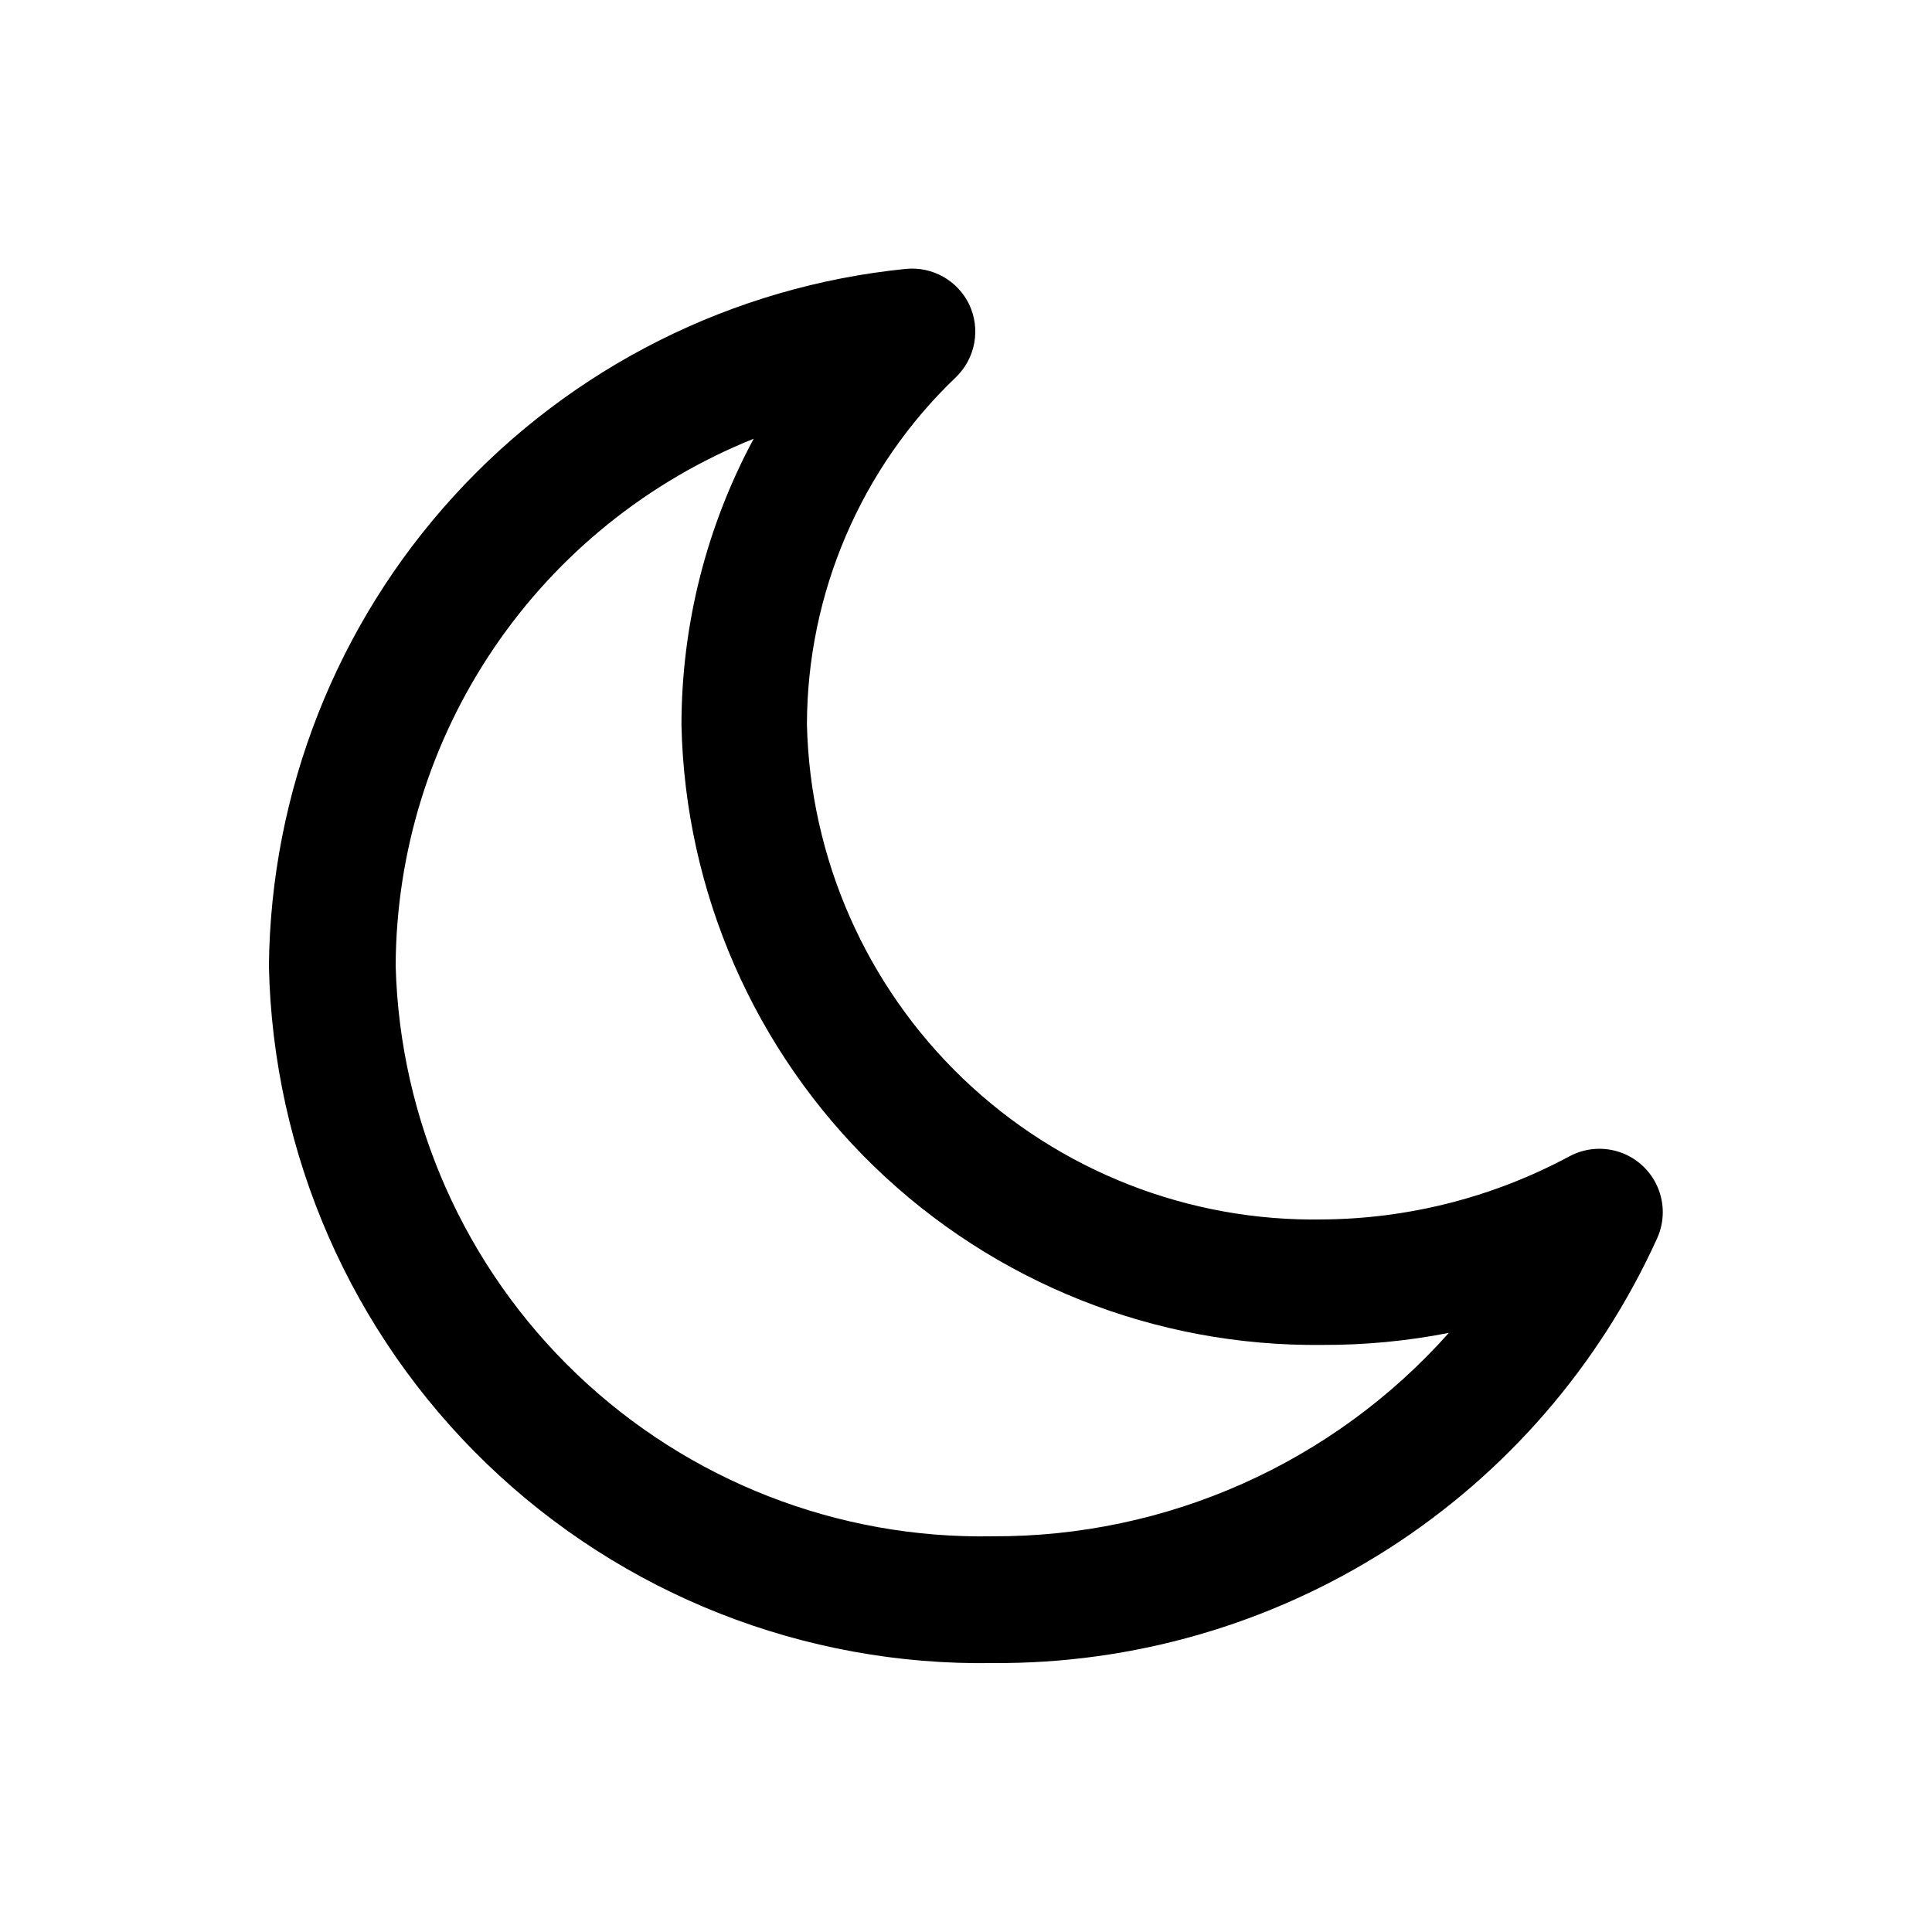
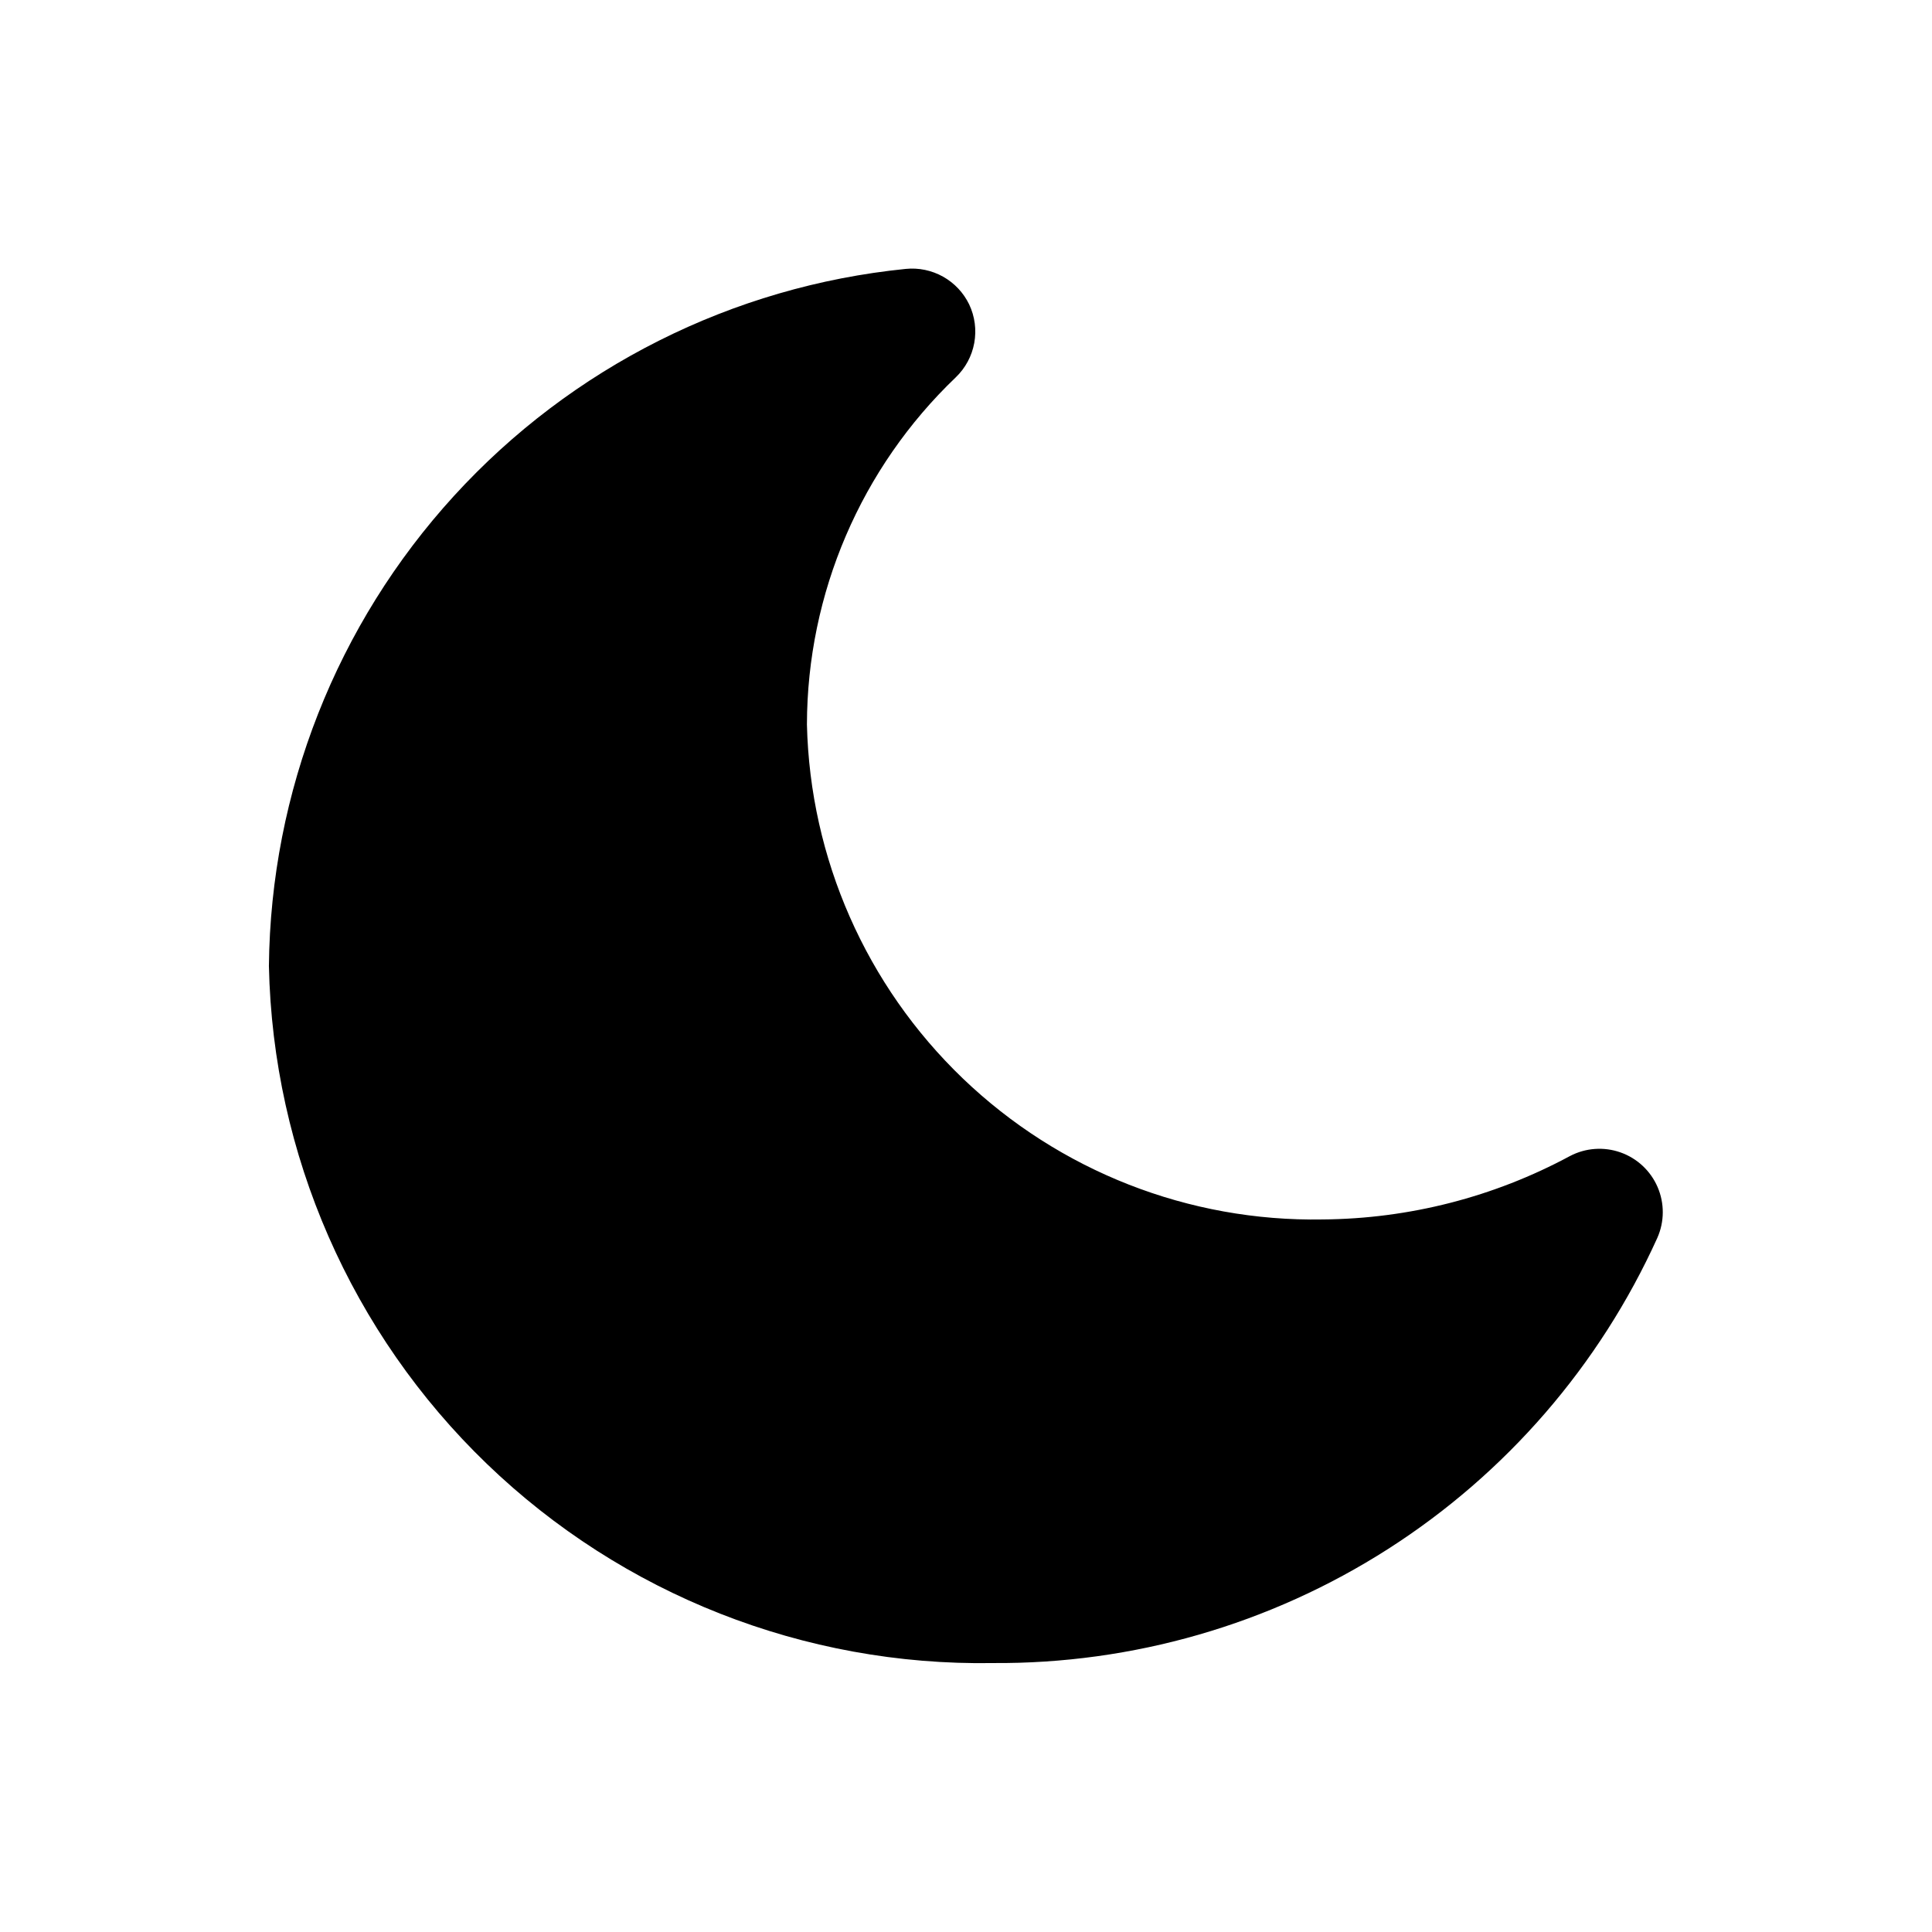
<svg xmlns="http://www.w3.org/2000/svg" fill="#000000" width="800px" height="800px" version="1.1" viewBox="144 144 512 512">
-   <path d="m407.05 584.73c-49.891 0.809-98.074-18.168-134.02-52.785-35.938-34.617-56.707-82.059-57.766-131.95 0.469-46.164 17.945-90.535 49.086-124.62 31.141-34.086 73.754-55.488 119.69-60.113 3.426-0.344 6.875 0.375 9.879 2.055 3.004 1.684 5.418 4.25 6.918 7.348 1.512 3.184 1.984 6.762 1.352 10.227-0.633 3.465-2.34 6.644-4.879 9.086-25.145 24.02-39.395 57.258-39.465 92.031 0.836 35.484 15.684 69.199 41.297 93.773 25.613 24.574 59.91 38.016 95.402 37.383 22.875-0.176 45.359-5.941 65.496-16.793 4.141-2.18 9.004-2.531 13.414-0.973 4.414 1.559 7.977 4.891 9.828 9.188 1.852 4.297 1.828 9.172-0.066 13.449-15.309 33.816-40.105 62.465-71.375 82.465-31.27 20.004-67.672 30.5-104.79 30.223zm-63.312-324.46c-27.926 11.203-51.875 30.48-68.777 55.375-16.906 24.891-25.992 54.262-26.105 84.352 1.102 40.965 18.344 79.836 47.977 108.14 29.629 28.312 69.246 43.766 110.22 42.996 46.176 0.215 90.215-19.418 120.91-53.906-11.062 2.168-22.312 3.238-33.586 3.191-44.227 0.496-86.863-16.473-118.65-47.223-31.785-30.754-50.16-72.805-51.133-117.02 0.008-26.496 6.586-52.578 19.145-75.91z" />
+   <path d="m407.05 584.73c-49.891 0.809-98.074-18.168-134.02-52.785-35.938-34.617-56.707-82.059-57.766-131.95 0.469-46.164 17.945-90.535 49.086-124.62 31.141-34.086 73.754-55.488 119.69-60.113 3.426-0.344 6.875 0.375 9.879 2.055 3.004 1.684 5.418 4.25 6.918 7.348 1.512 3.184 1.984 6.762 1.352 10.227-0.633 3.465-2.34 6.644-4.879 9.086-25.145 24.02-39.395 57.258-39.465 92.031 0.836 35.484 15.684 69.199 41.297 93.773 25.613 24.574 59.91 38.016 95.402 37.383 22.875-0.176 45.359-5.941 65.496-16.793 4.141-2.18 9.004-2.531 13.414-0.973 4.414 1.559 7.977 4.891 9.828 9.188 1.852 4.297 1.828 9.172-0.066 13.449-15.309 33.816-40.105 62.465-71.375 82.465-31.27 20.004-67.672 30.5-104.79 30.223zm-63.312-324.46z" />
</svg>